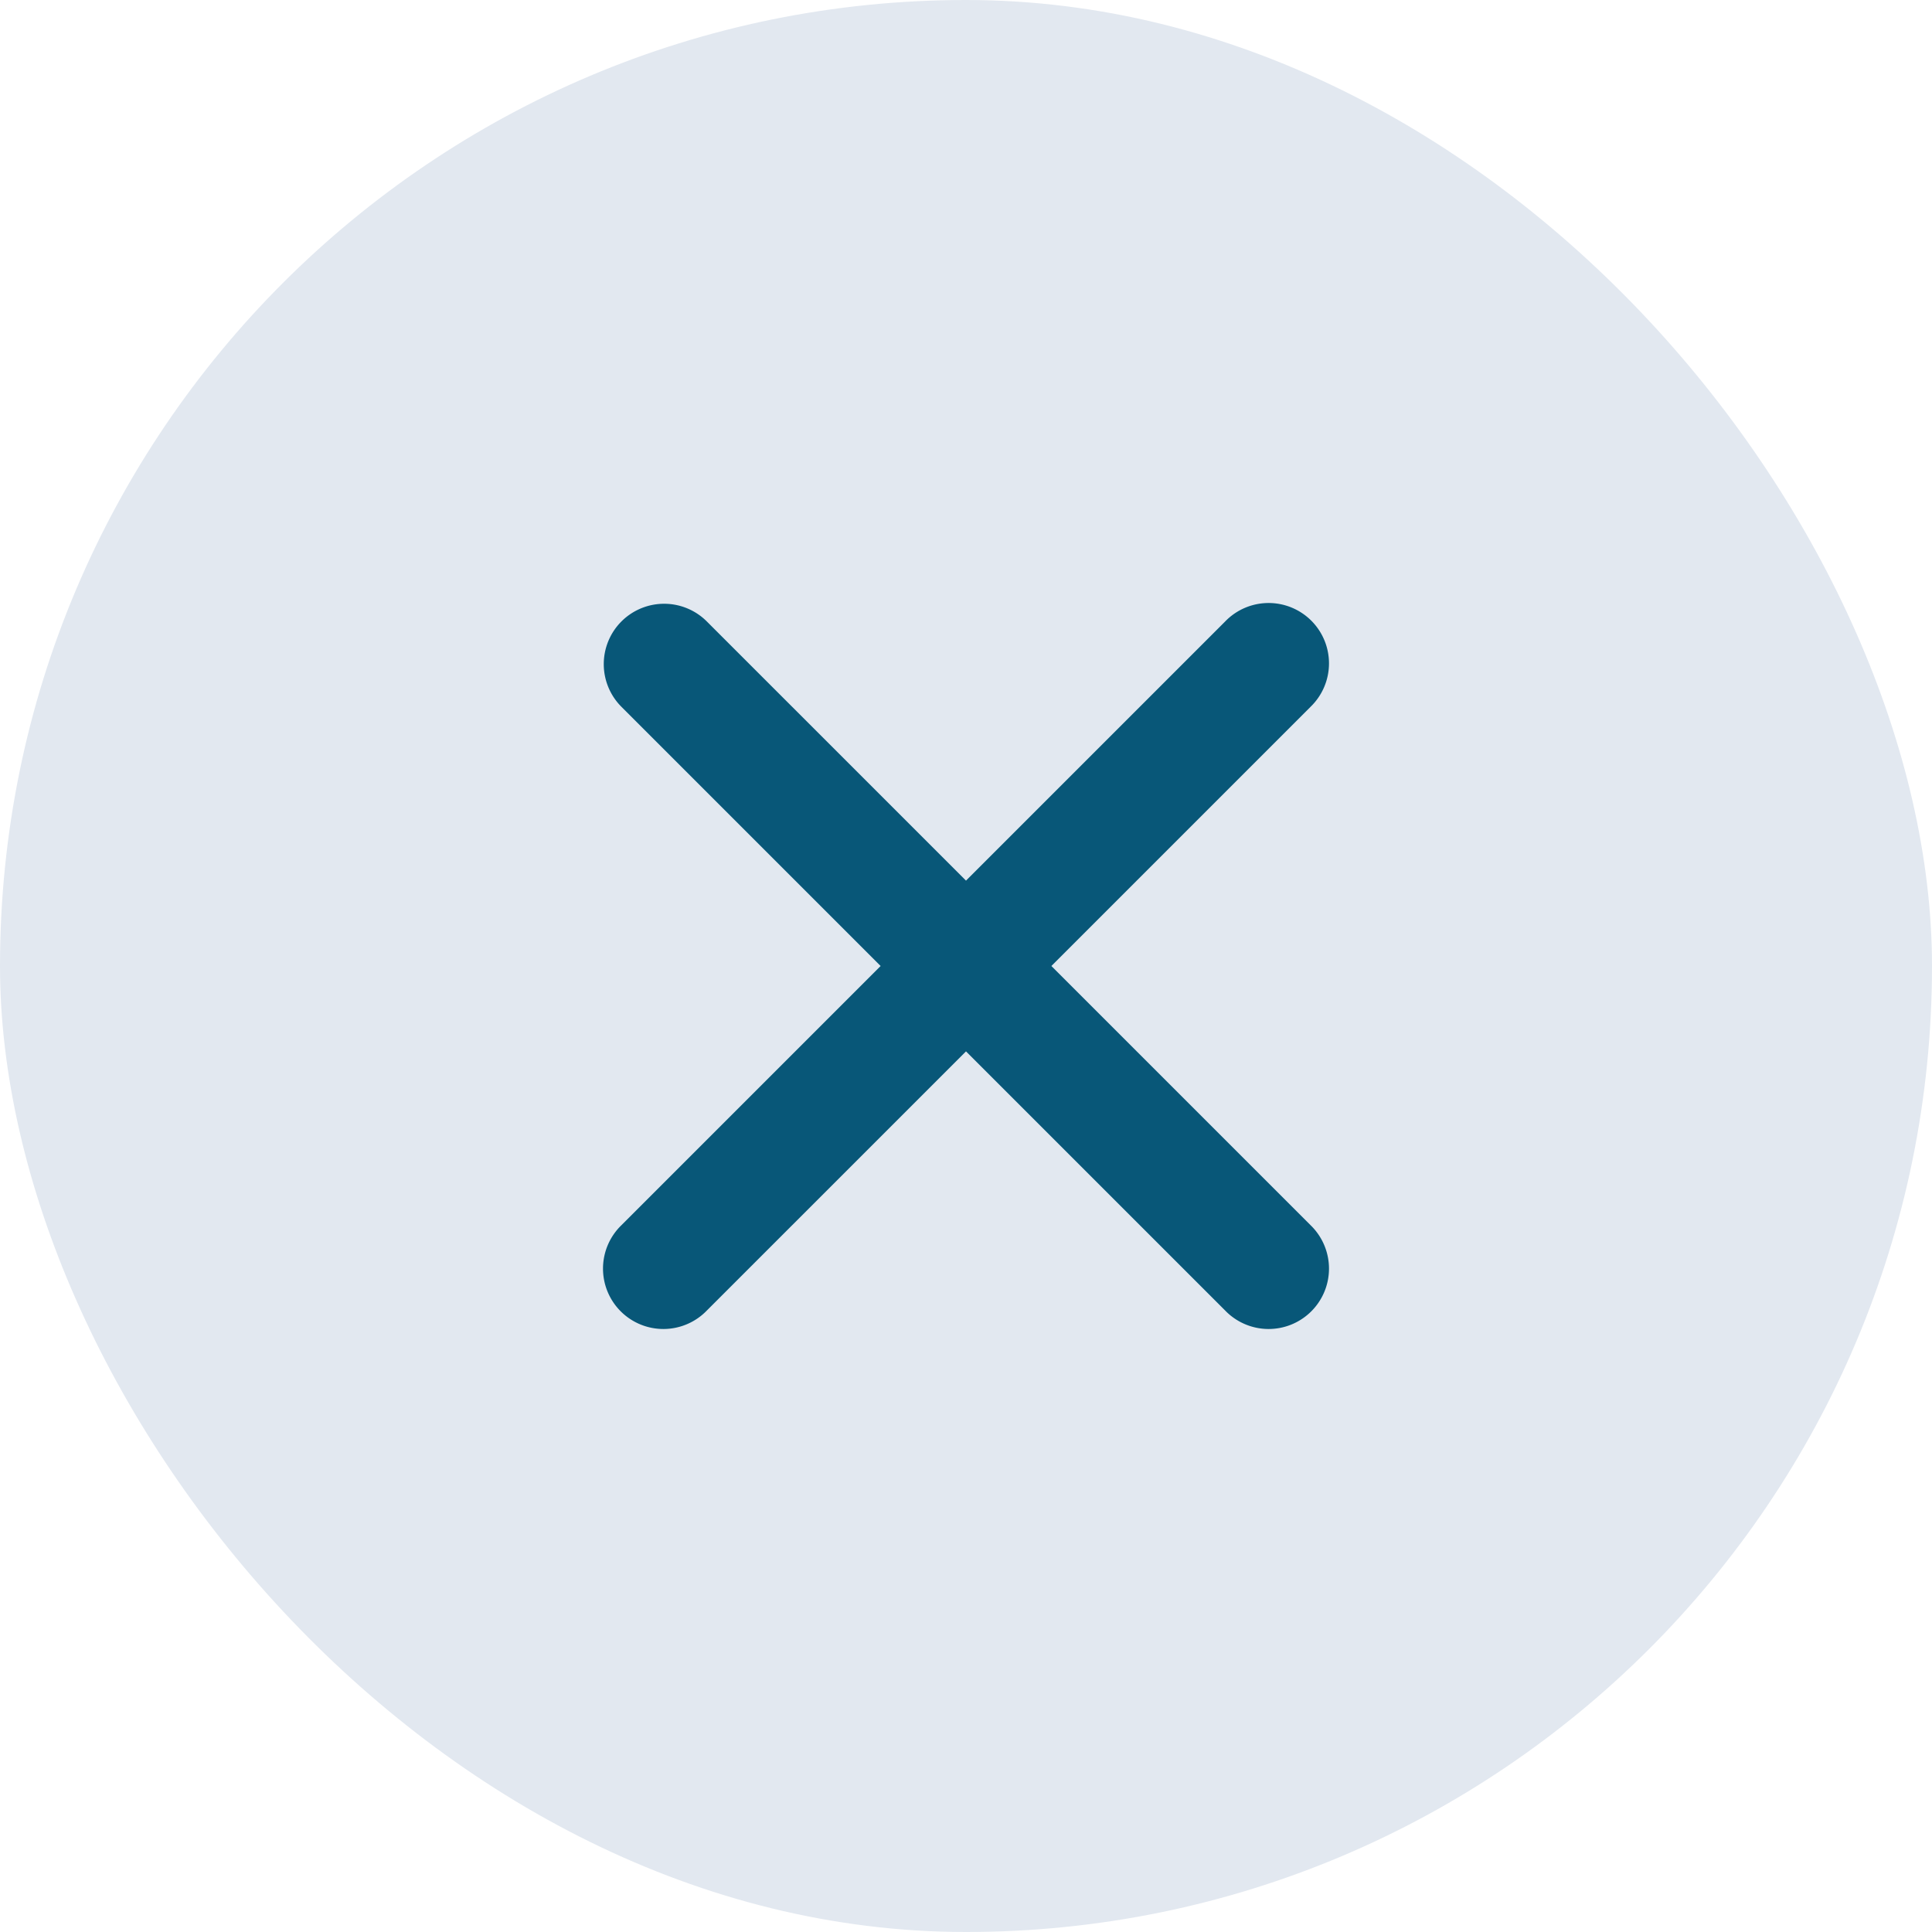
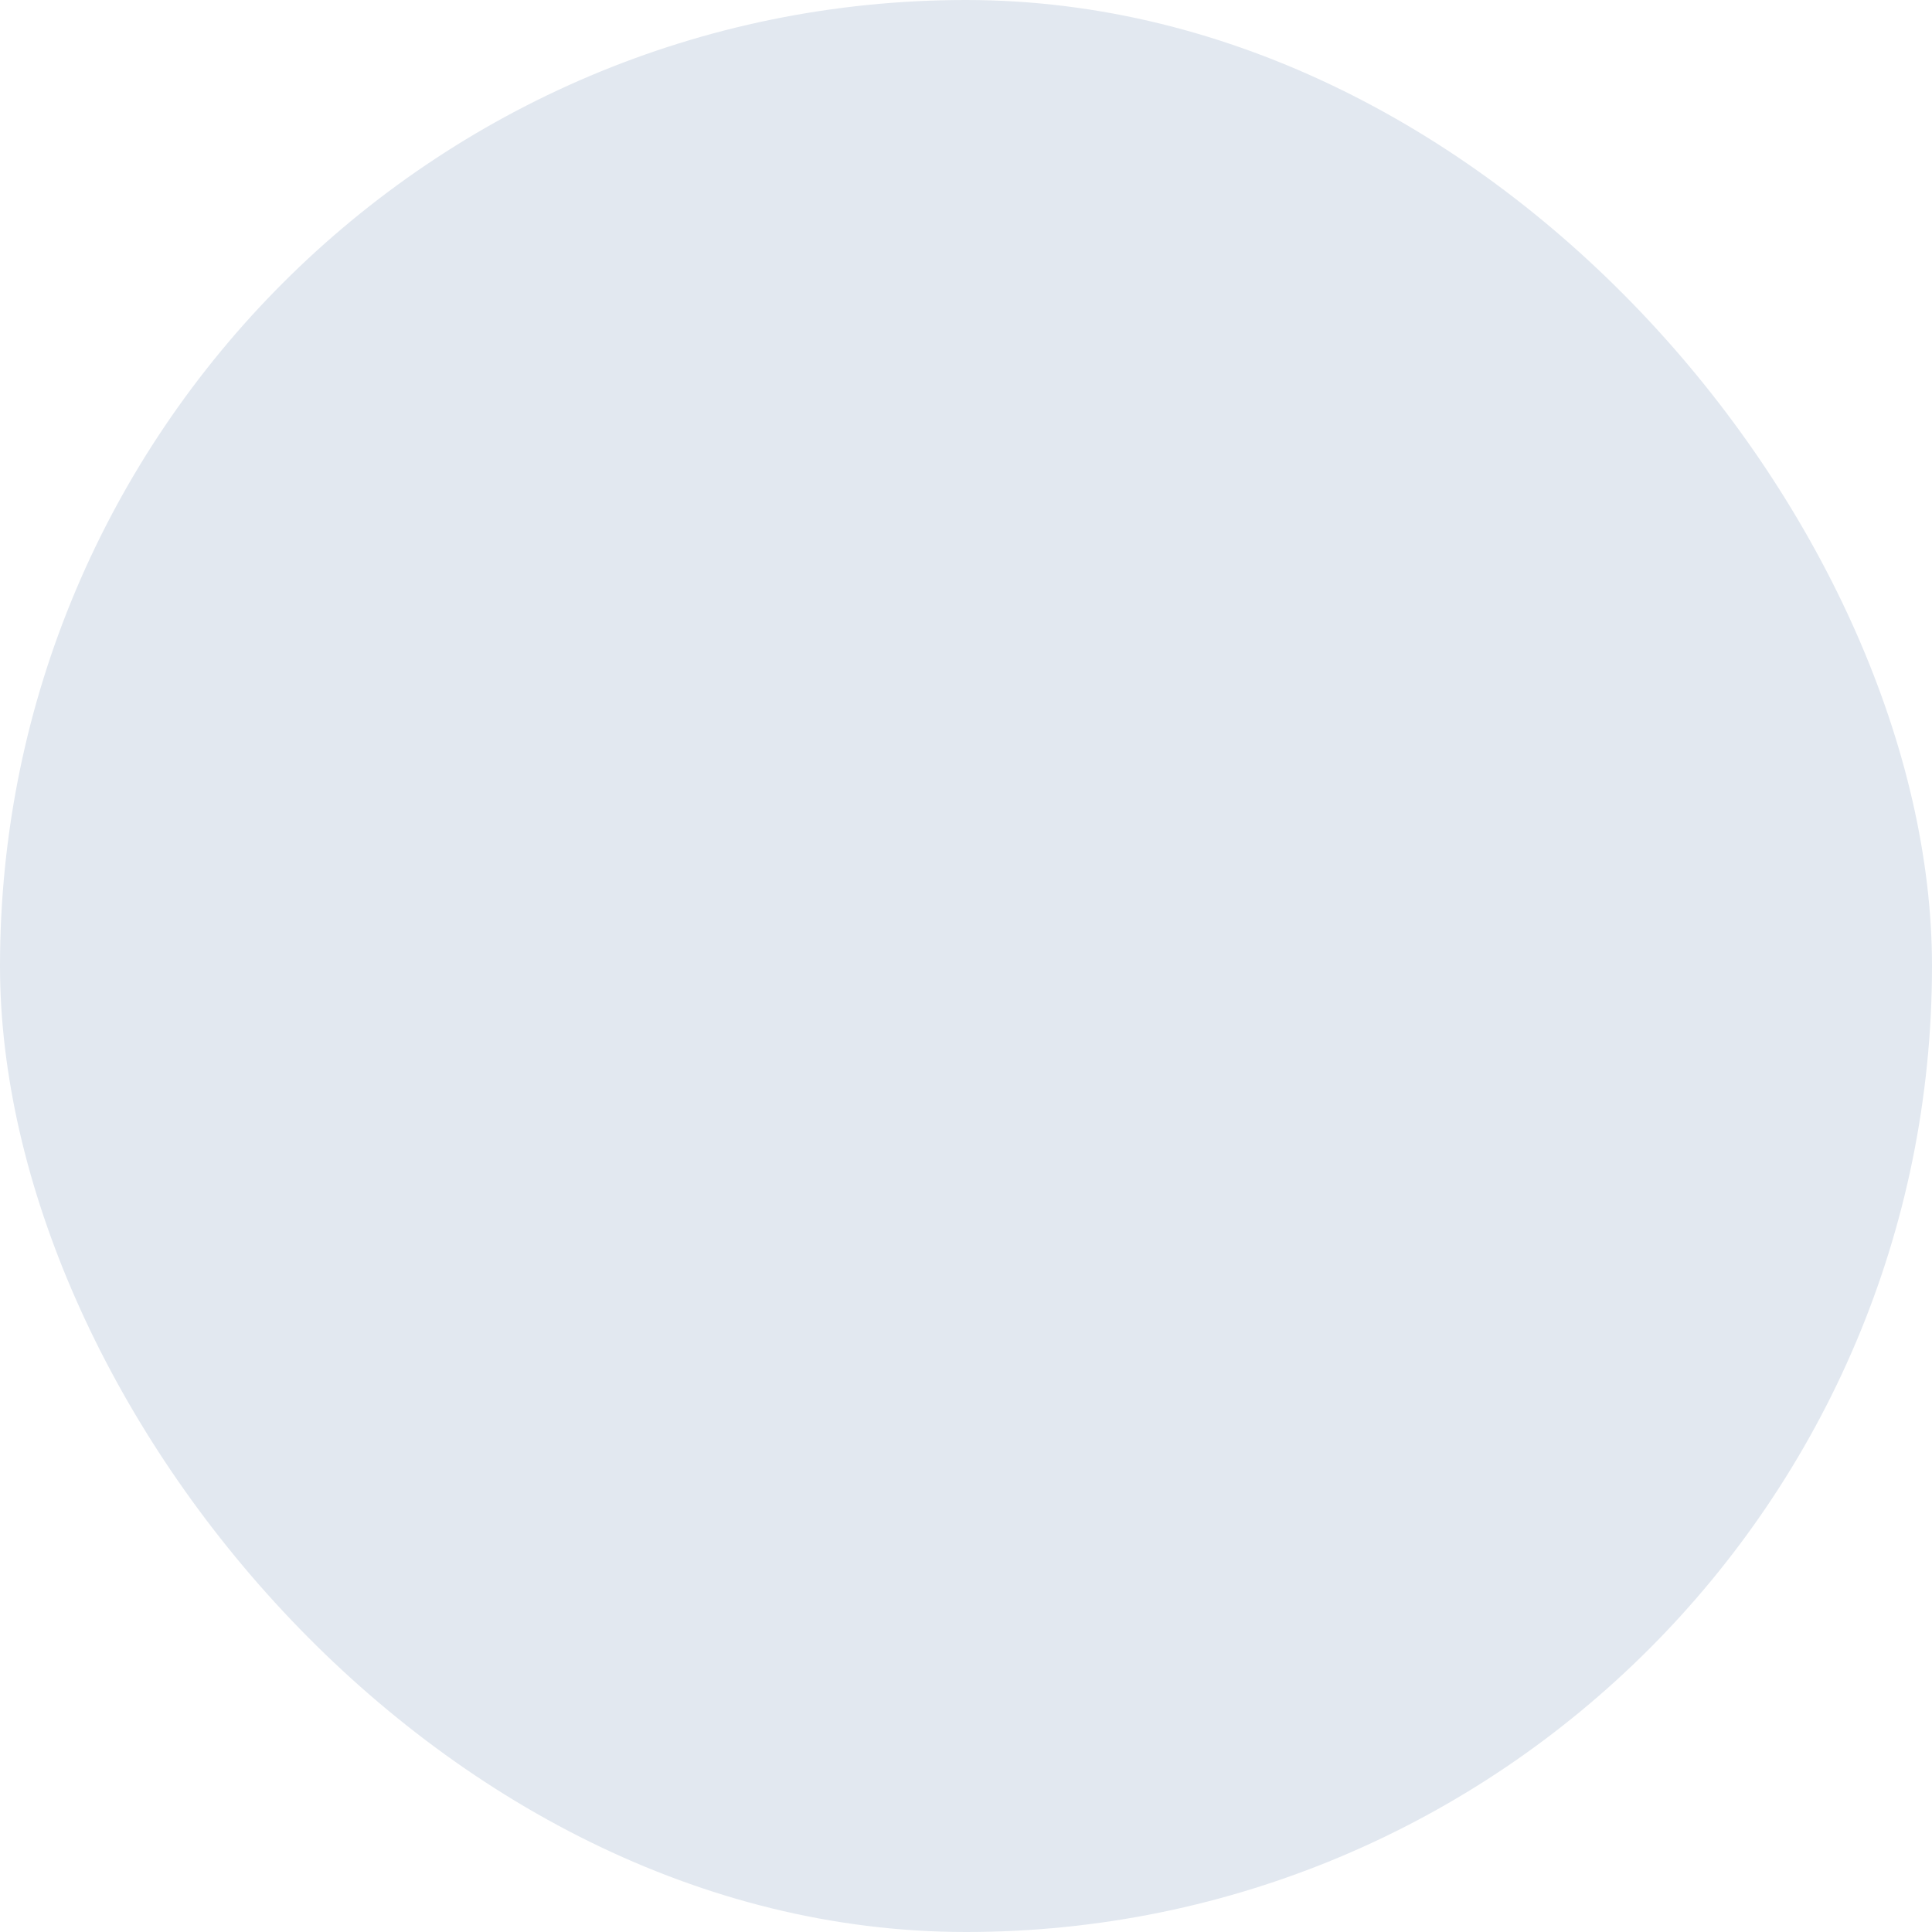
<svg xmlns="http://www.w3.org/2000/svg" width="32" height="32" viewBox="0 0 32 32">
  <g id="Group_18395" data-name="Group 18395" transform="translate(-897 -131)">
    <rect id="Rectangle_8776" data-name="Rectangle 8776" width="32" height="32" rx="16" transform="translate(897 131)" fill="#e2e8f0" />
    <g id="Group_18394" data-name="Group 18394" transform="translate(25 -400)">
      <rect id="Rectangle_8775" data-name="Rectangle 8775" width="20" height="20" transform="translate(878 537)" fill="none" />
-       <path id="Path_4215" data-name="Path 4215" d="M4.293,4.293a1,1,0,0,1,1.414,0L10,8.586l4.293-4.293a1,1,0,1,1,1.414,1.414L11.414,10l4.293,4.293a1,1,0,1,1-1.414,1.414L10,11.414,5.707,15.707a1,1,0,1,1-1.414-1.414L8.586,10,4.293,5.707a1,1,0,0,1,0-1.414Z" transform="translate(878 537)" fill="#085778" fill-rule="evenodd" />
    </g>
  </g>
</svg>